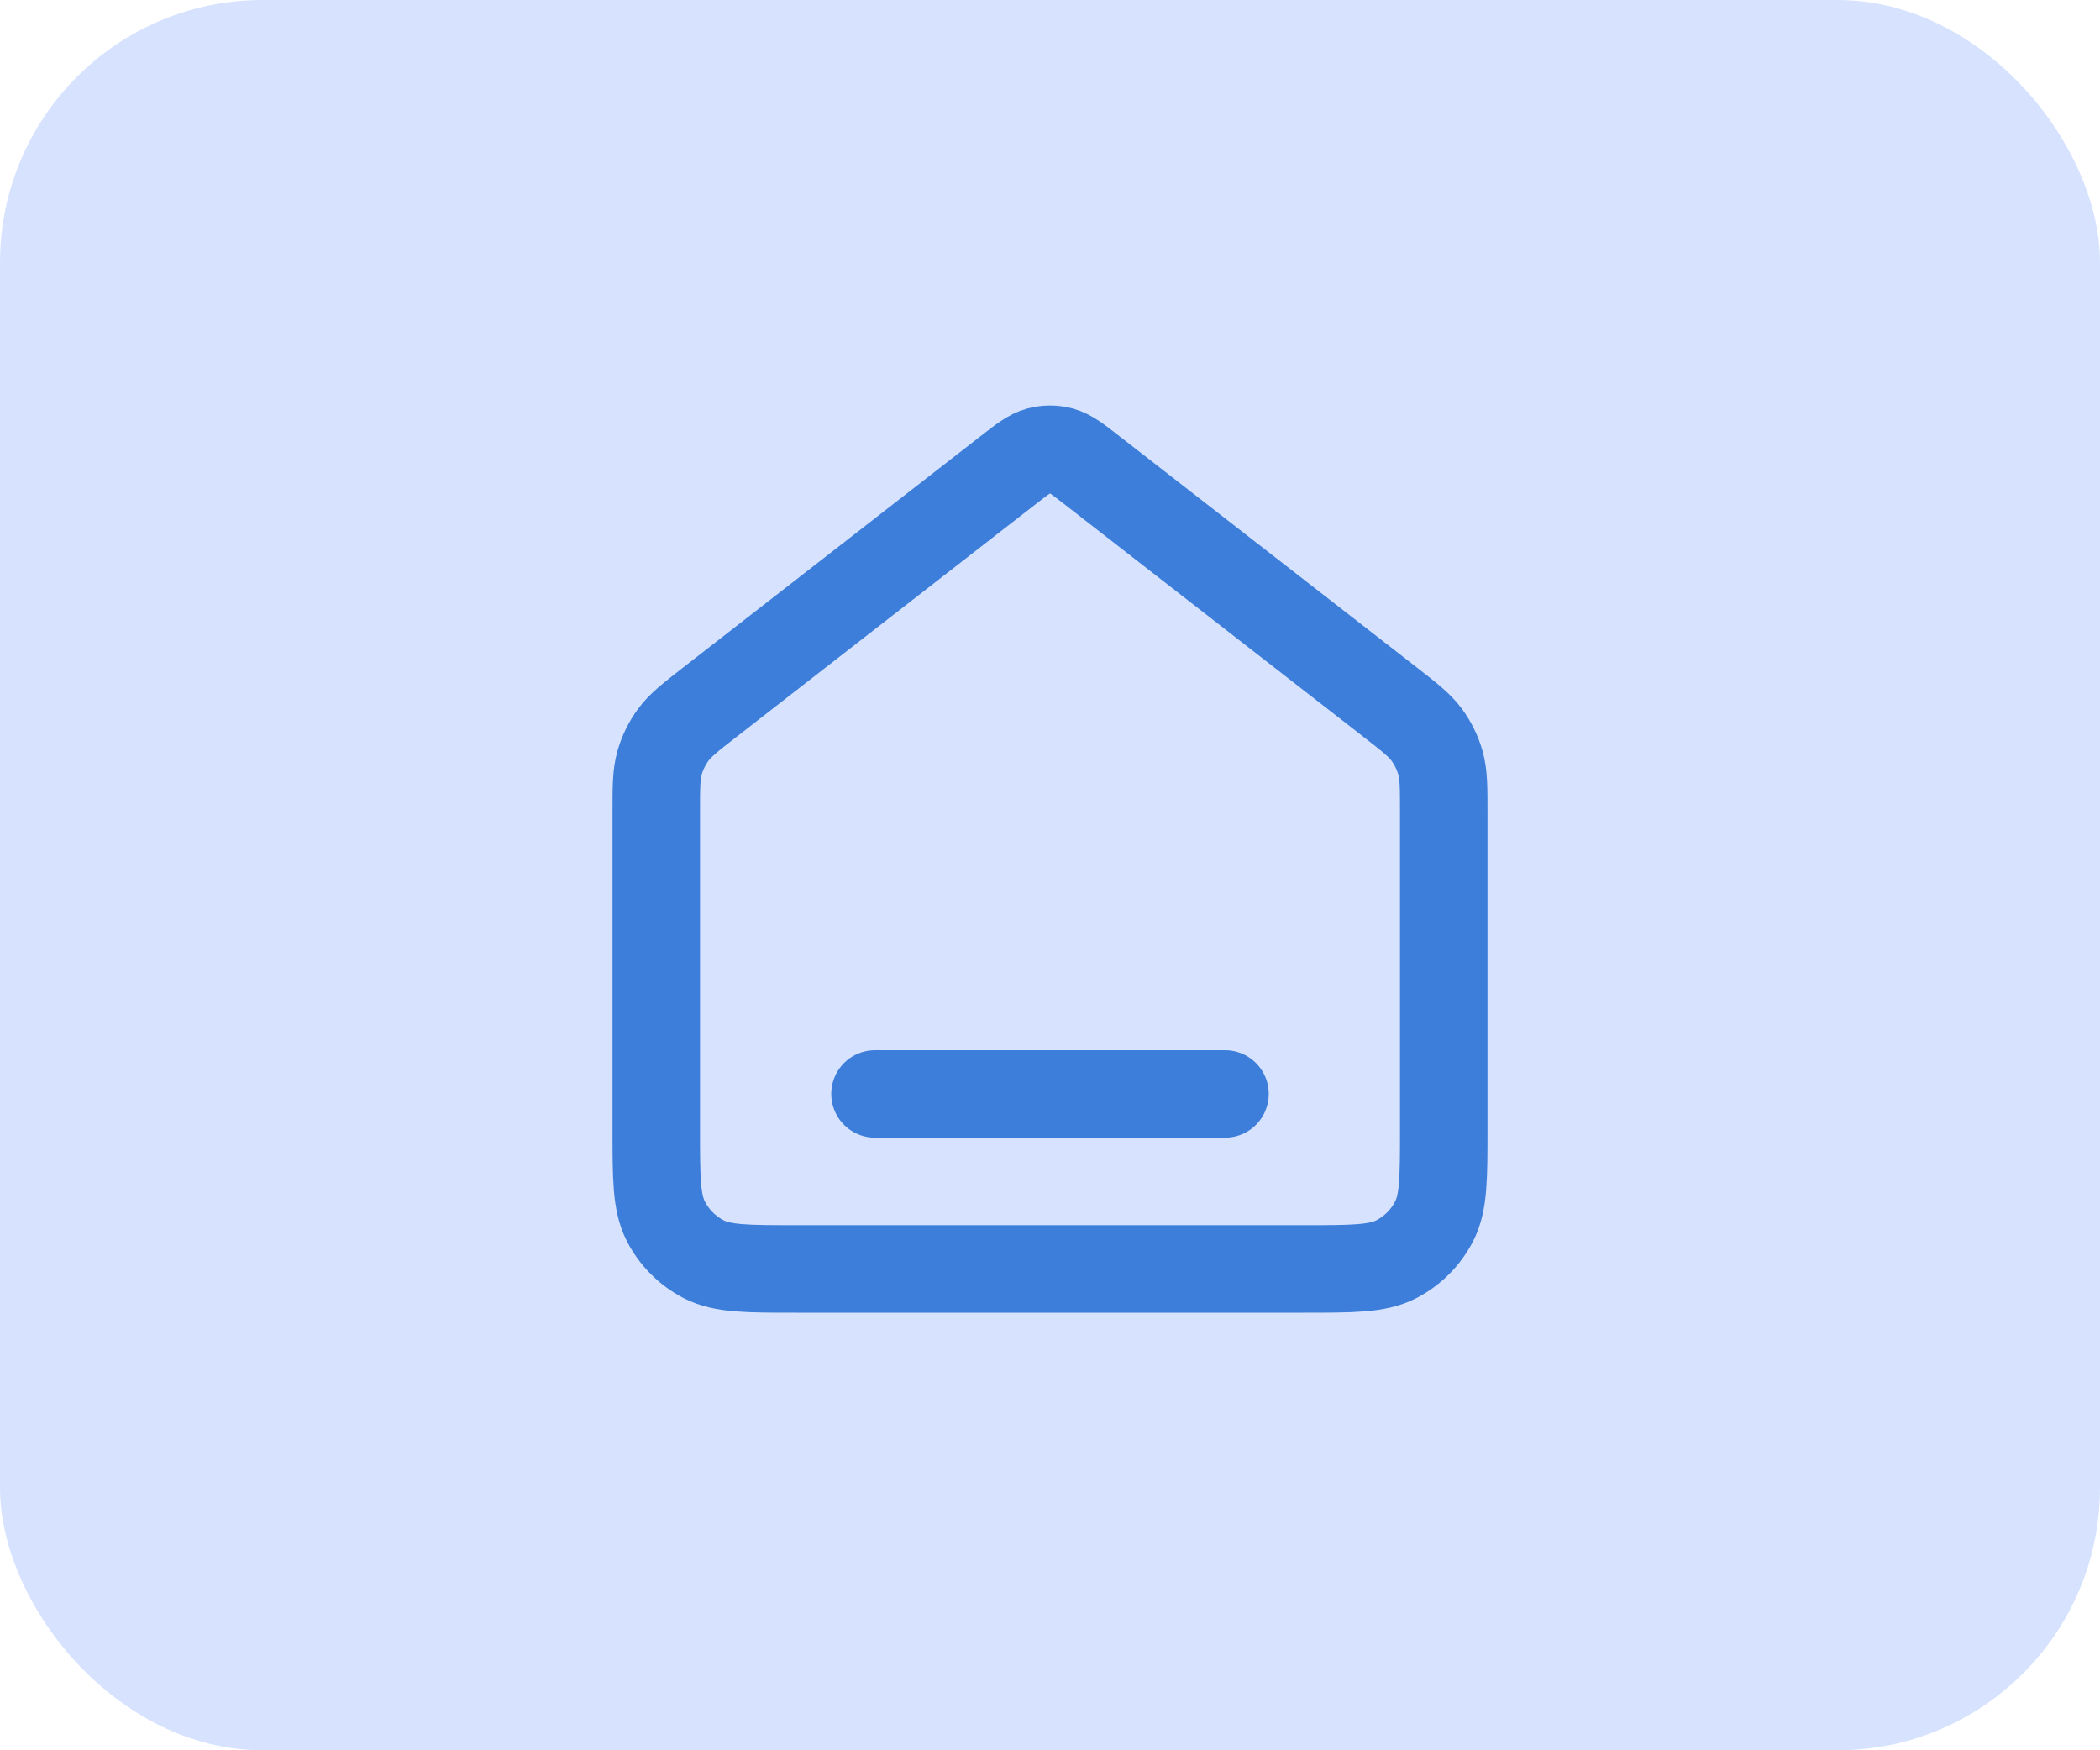
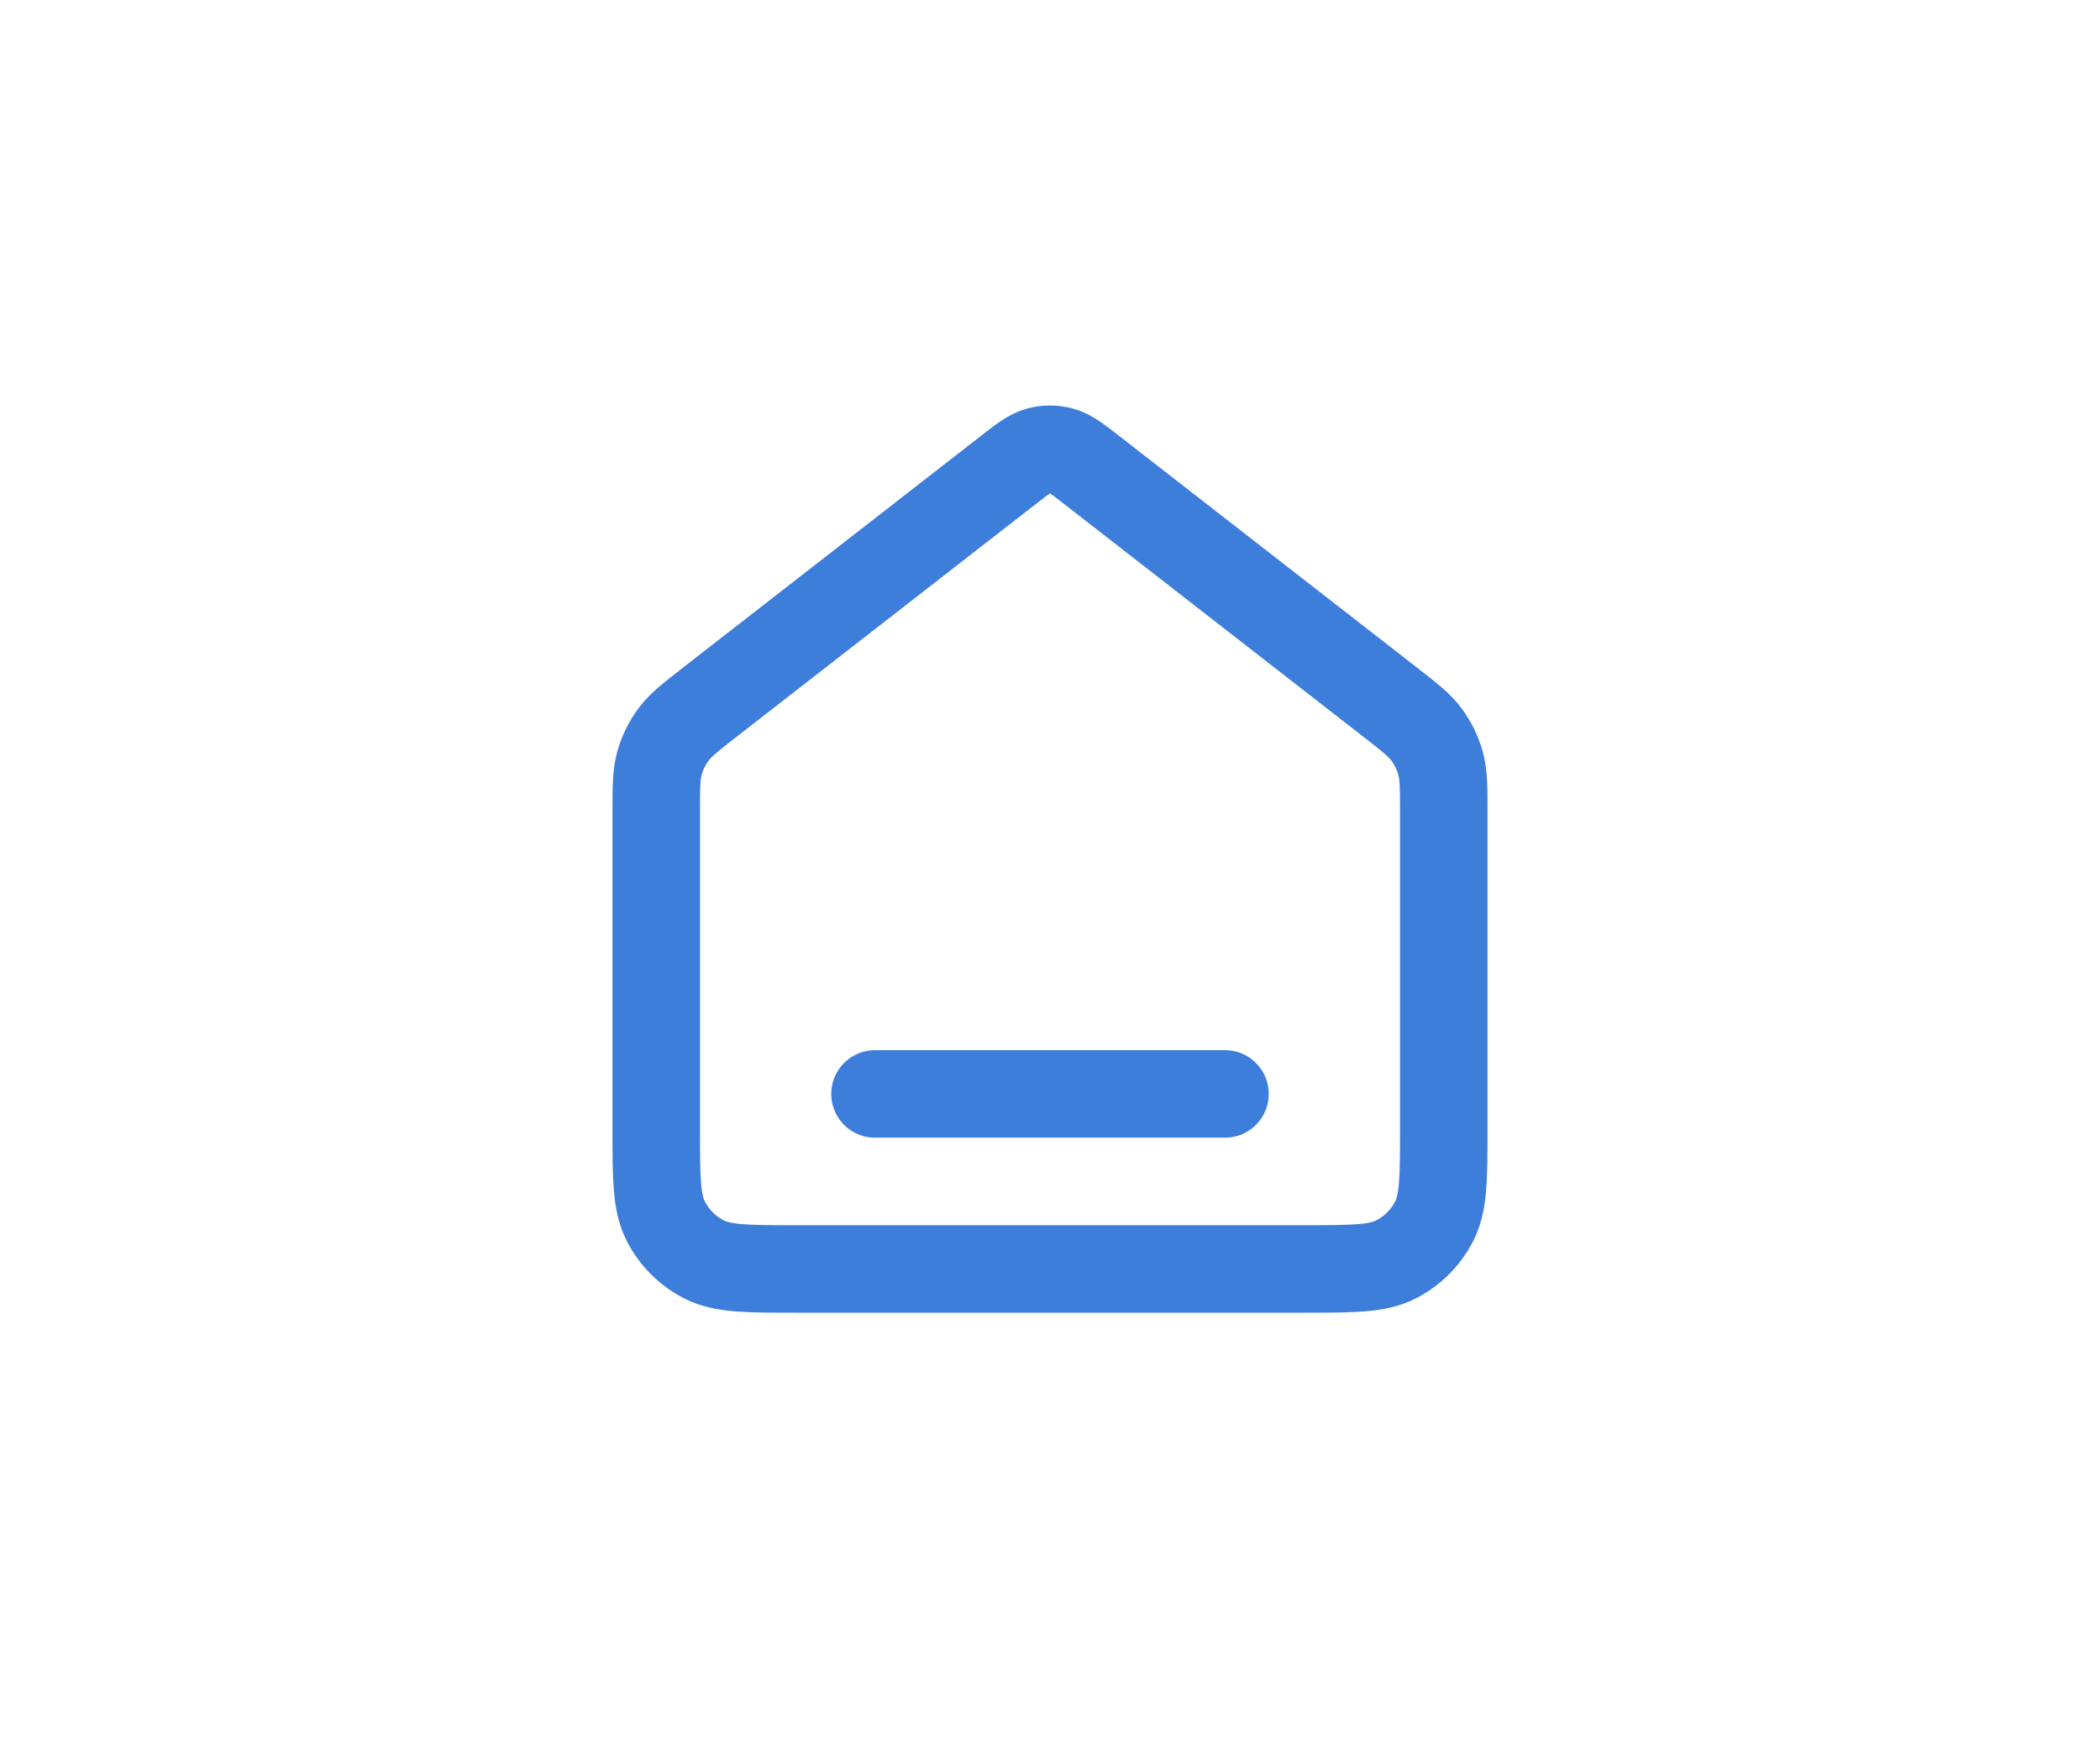
<svg xmlns="http://www.w3.org/2000/svg" width="48" height="40" viewBox="0 0 48 40" fill="none">
-   <rect width="48" height="40" rx="6" fill="#D7E3FE" />
  <path d="M20 25H28M23.018 10.764L16.235 16.039C15.782 16.392 15.555 16.568 15.392 16.789C15.247 16.985 15.14 17.205 15.074 17.439C15 17.703 15 17.991 15 18.565V25.8C15 26.92 15 27.48 15.218 27.908C15.41 28.284 15.716 28.59 16.092 28.782C16.52 29 17.08 29 18.2 29H29.8C30.92 29 31.48 29 31.908 28.782C32.284 28.59 32.59 28.284 32.782 27.908C33 27.48 33 26.92 33 25.8V18.565C33 17.991 33 17.703 32.926 17.439C32.86 17.205 32.753 16.985 32.608 16.789C32.445 16.568 32.218 16.392 31.765 16.039L24.982 10.764C24.631 10.491 24.455 10.354 24.261 10.302C24.09 10.255 23.91 10.255 23.739 10.302C23.545 10.354 23.369 10.491 23.018 10.764Z" stroke="#3D7EDB" stroke-width="2" stroke-linecap="round" stroke-linejoin="round" />
</svg>